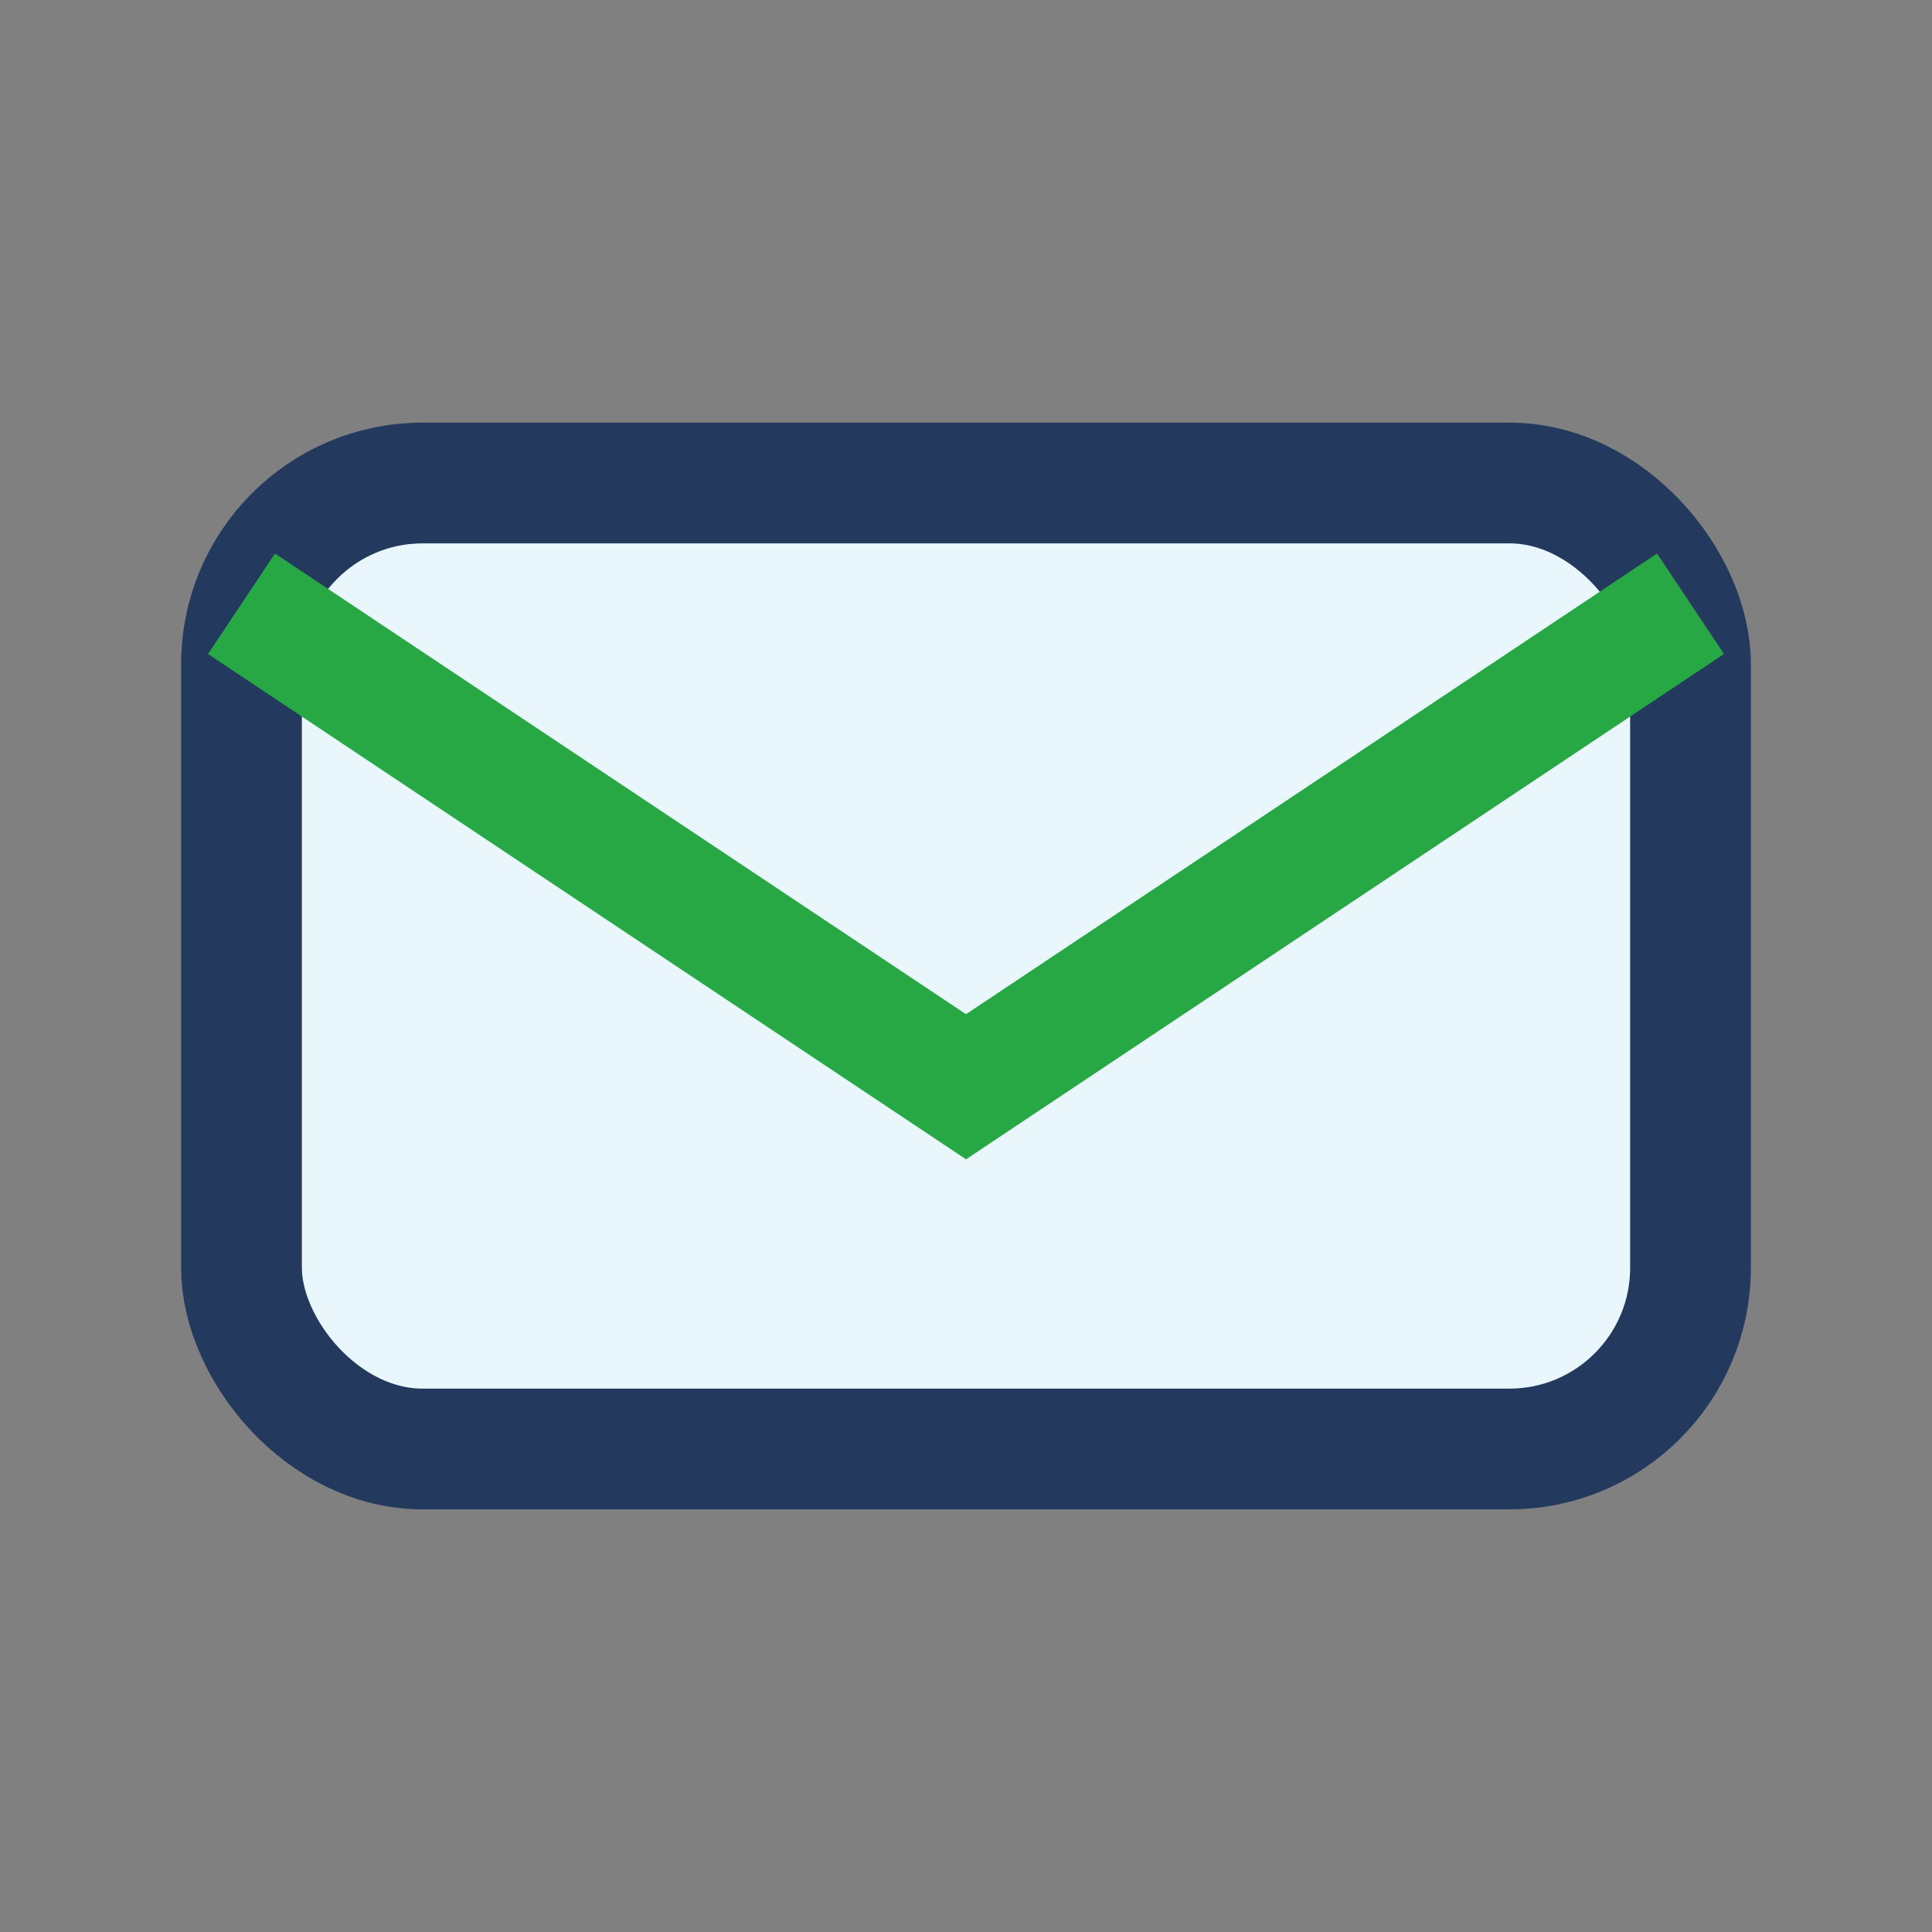
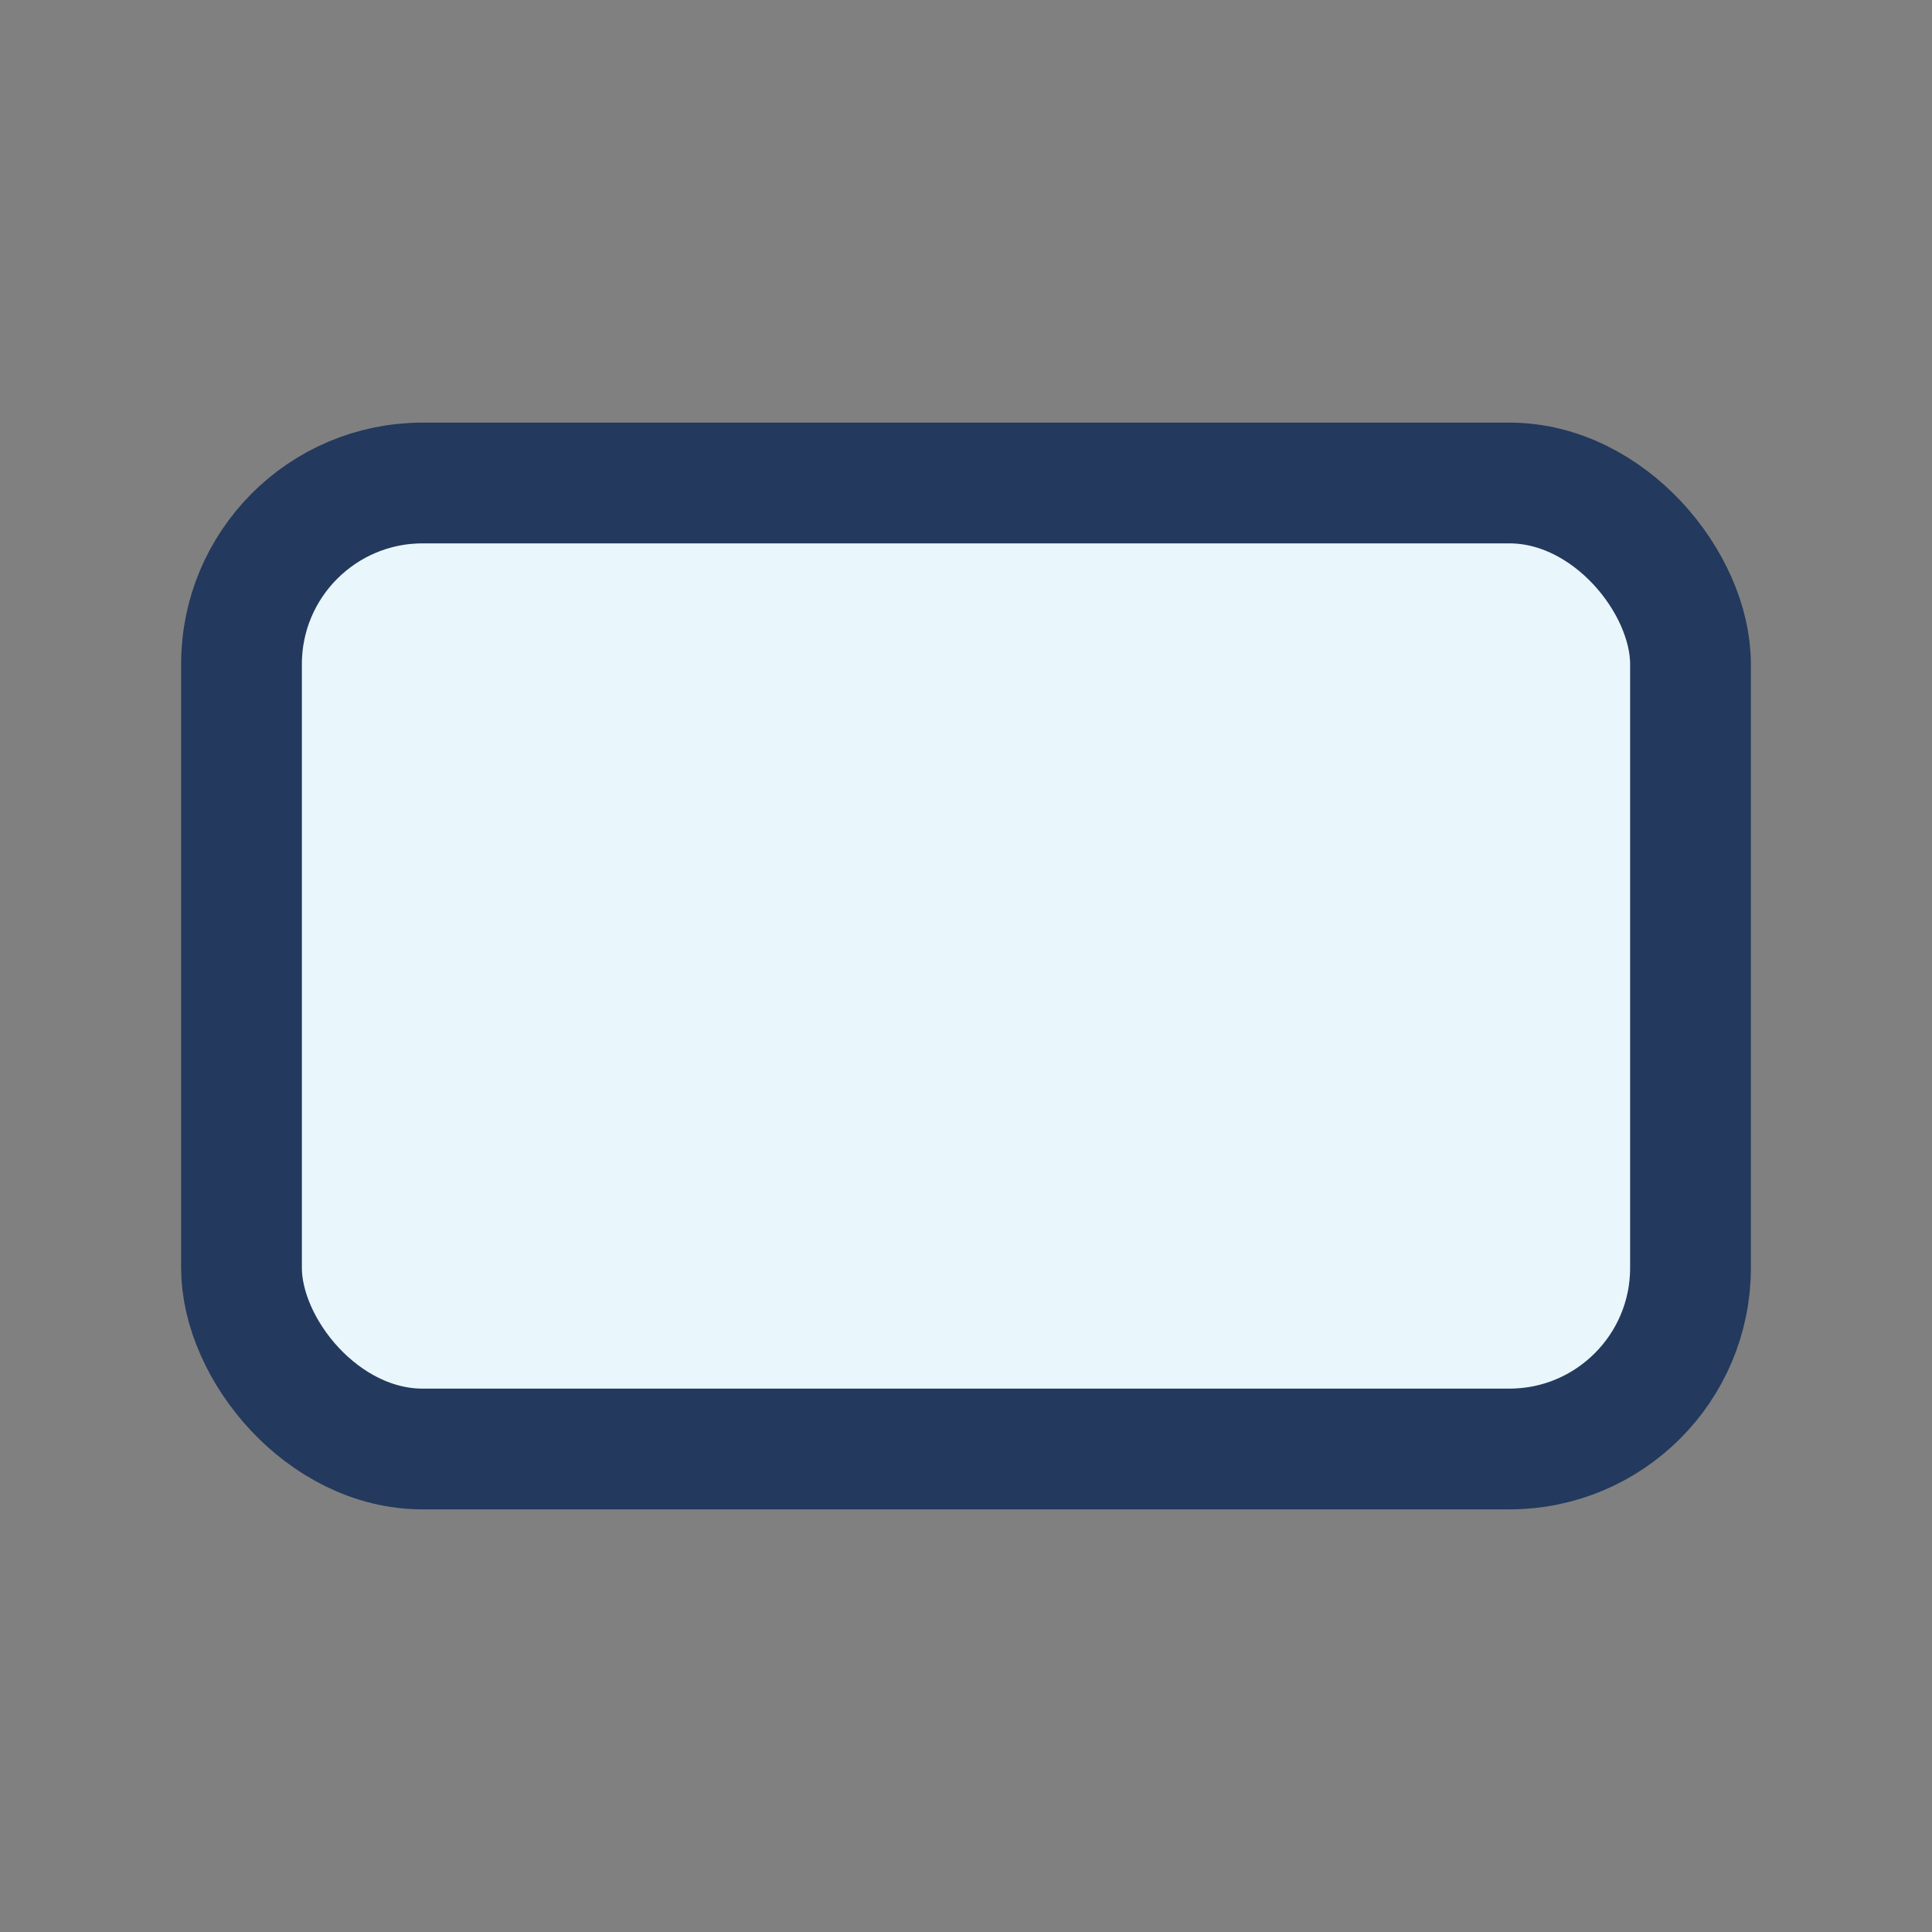
<svg xmlns="http://www.w3.org/2000/svg" width="32" height="32" viewBox="0 0 32 32">
  <rect x="0" y="0" width="32" height="32" fill="#808080" stroke="none" />
  <rect x="4" y="8" width="24" height="16" rx="3" fill="#E9F6FB" stroke="#23395D" stroke-width="2" />
-   <path d="M4 10l12 8l12-8" stroke="#28A745" stroke-width="2" fill="none" />
</svg>